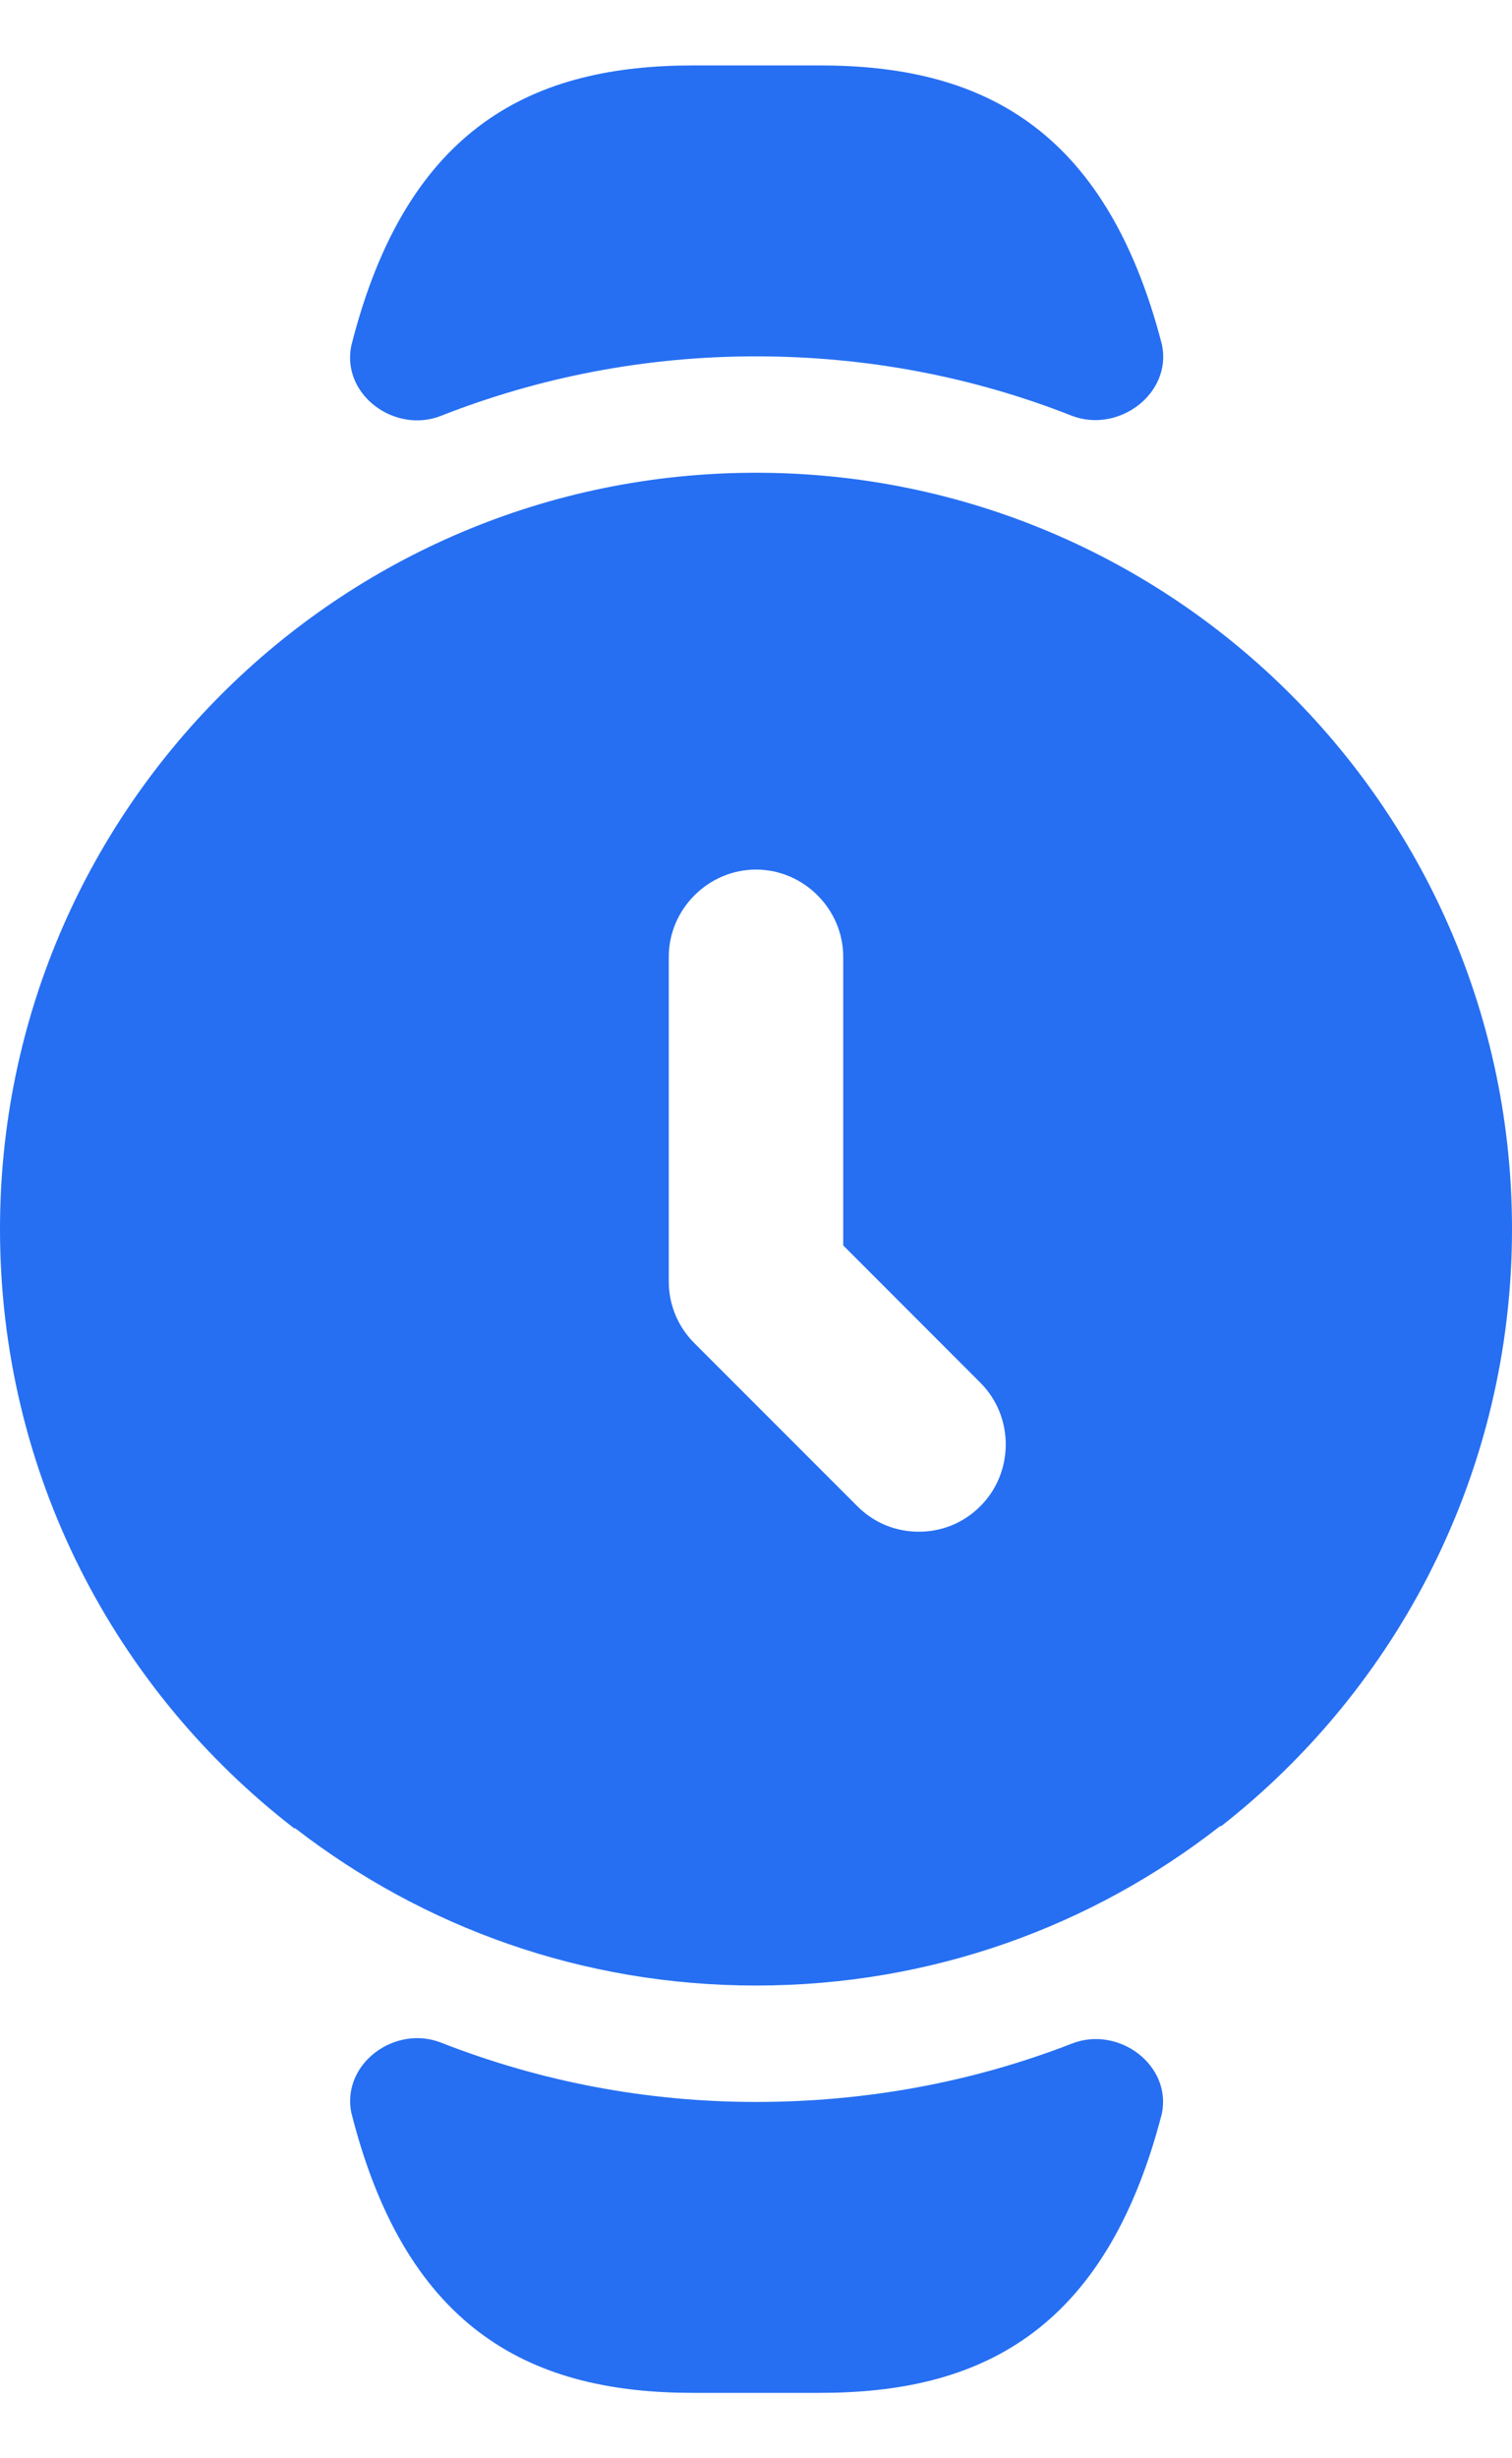
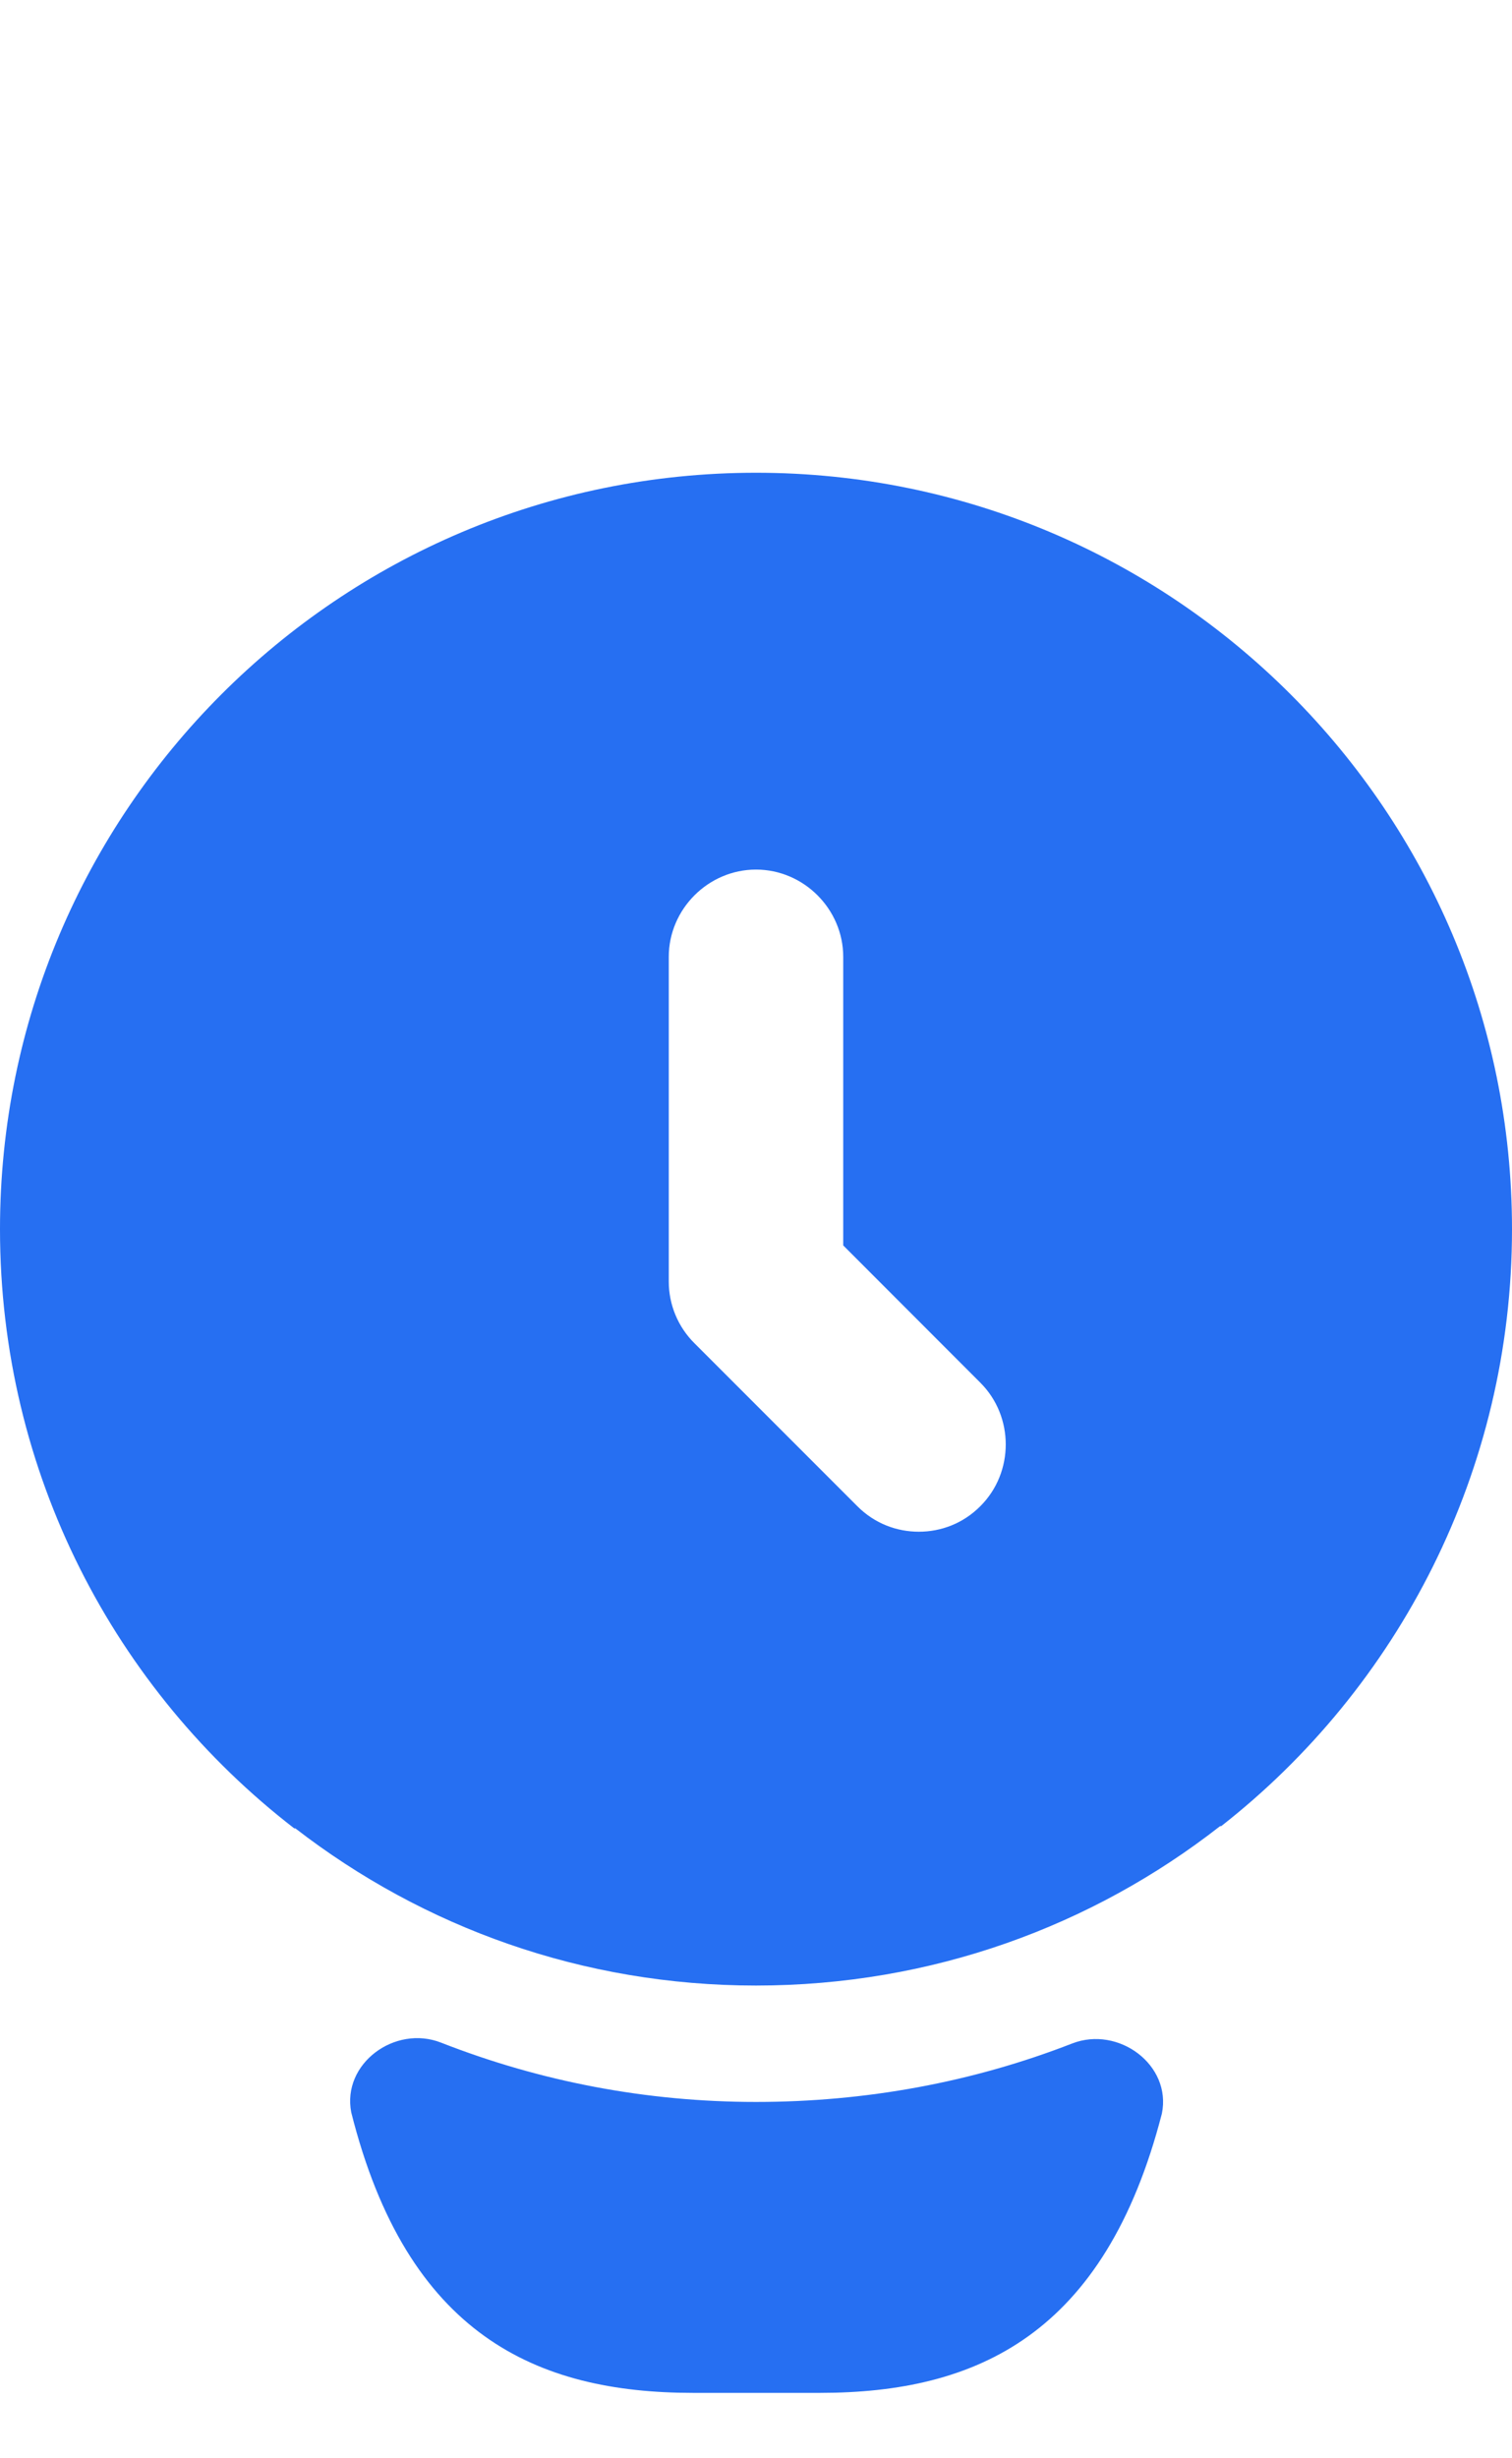
<svg xmlns="http://www.w3.org/2000/svg" width="16" height="26" viewBox="0 0 16 26" fill="none">
  <path d="M11.345 21.613C11.835 21.422 12.4 21.839 12.295 22.354C11.692 24.692 10.338 25.308 8.677 25.308H7.335C5.674 25.308 4.308 24.692 3.717 22.342C3.616 21.826 4.179 21.412 4.668 21.604C5.72 22.016 6.844 22.231 8 22.231C9.162 22.231 10.291 22.023 11.345 21.613Z" fill="#266FF2" />
-   <path d="M12.296 3.646C12.404 4.166 11.831 4.59 11.336 4.395C10.305 3.989 9.18 3.769 8 3.769C6.822 3.769 5.699 3.992 4.667 4.398C4.177 4.591 3.612 4.174 3.717 3.658C4.308 1.308 5.674 0.692 7.336 0.692H8.677C10.339 0.692 11.692 1.308 12.296 3.646Z" fill="#266FF2" />
  <path d="M8 5C3.582 5 0 8.582 0 13C0 15.585 1.218 17.874 3.114 19.338H3.126C4.48 20.385 6.166 21 8 21C9.858 21 11.557 20.372 12.911 19.314H12.923C14.794 17.849 16 15.56 16 13C16 8.582 12.418 5 8 5ZM10.375 15.929C10.191 16.114 9.957 16.2 9.723 16.2C9.489 16.2 9.255 16.114 9.071 15.929L7.348 14.206C7.175 14.034 7.077 13.8 7.077 13.554V10.12C7.077 9.615 7.495 9.197 8 9.197C8.505 9.197 8.923 9.615 8.923 10.12V13.172L10.375 14.625C10.732 14.982 10.732 15.572 10.375 15.929Z" fill="#266FF2" />
</svg>